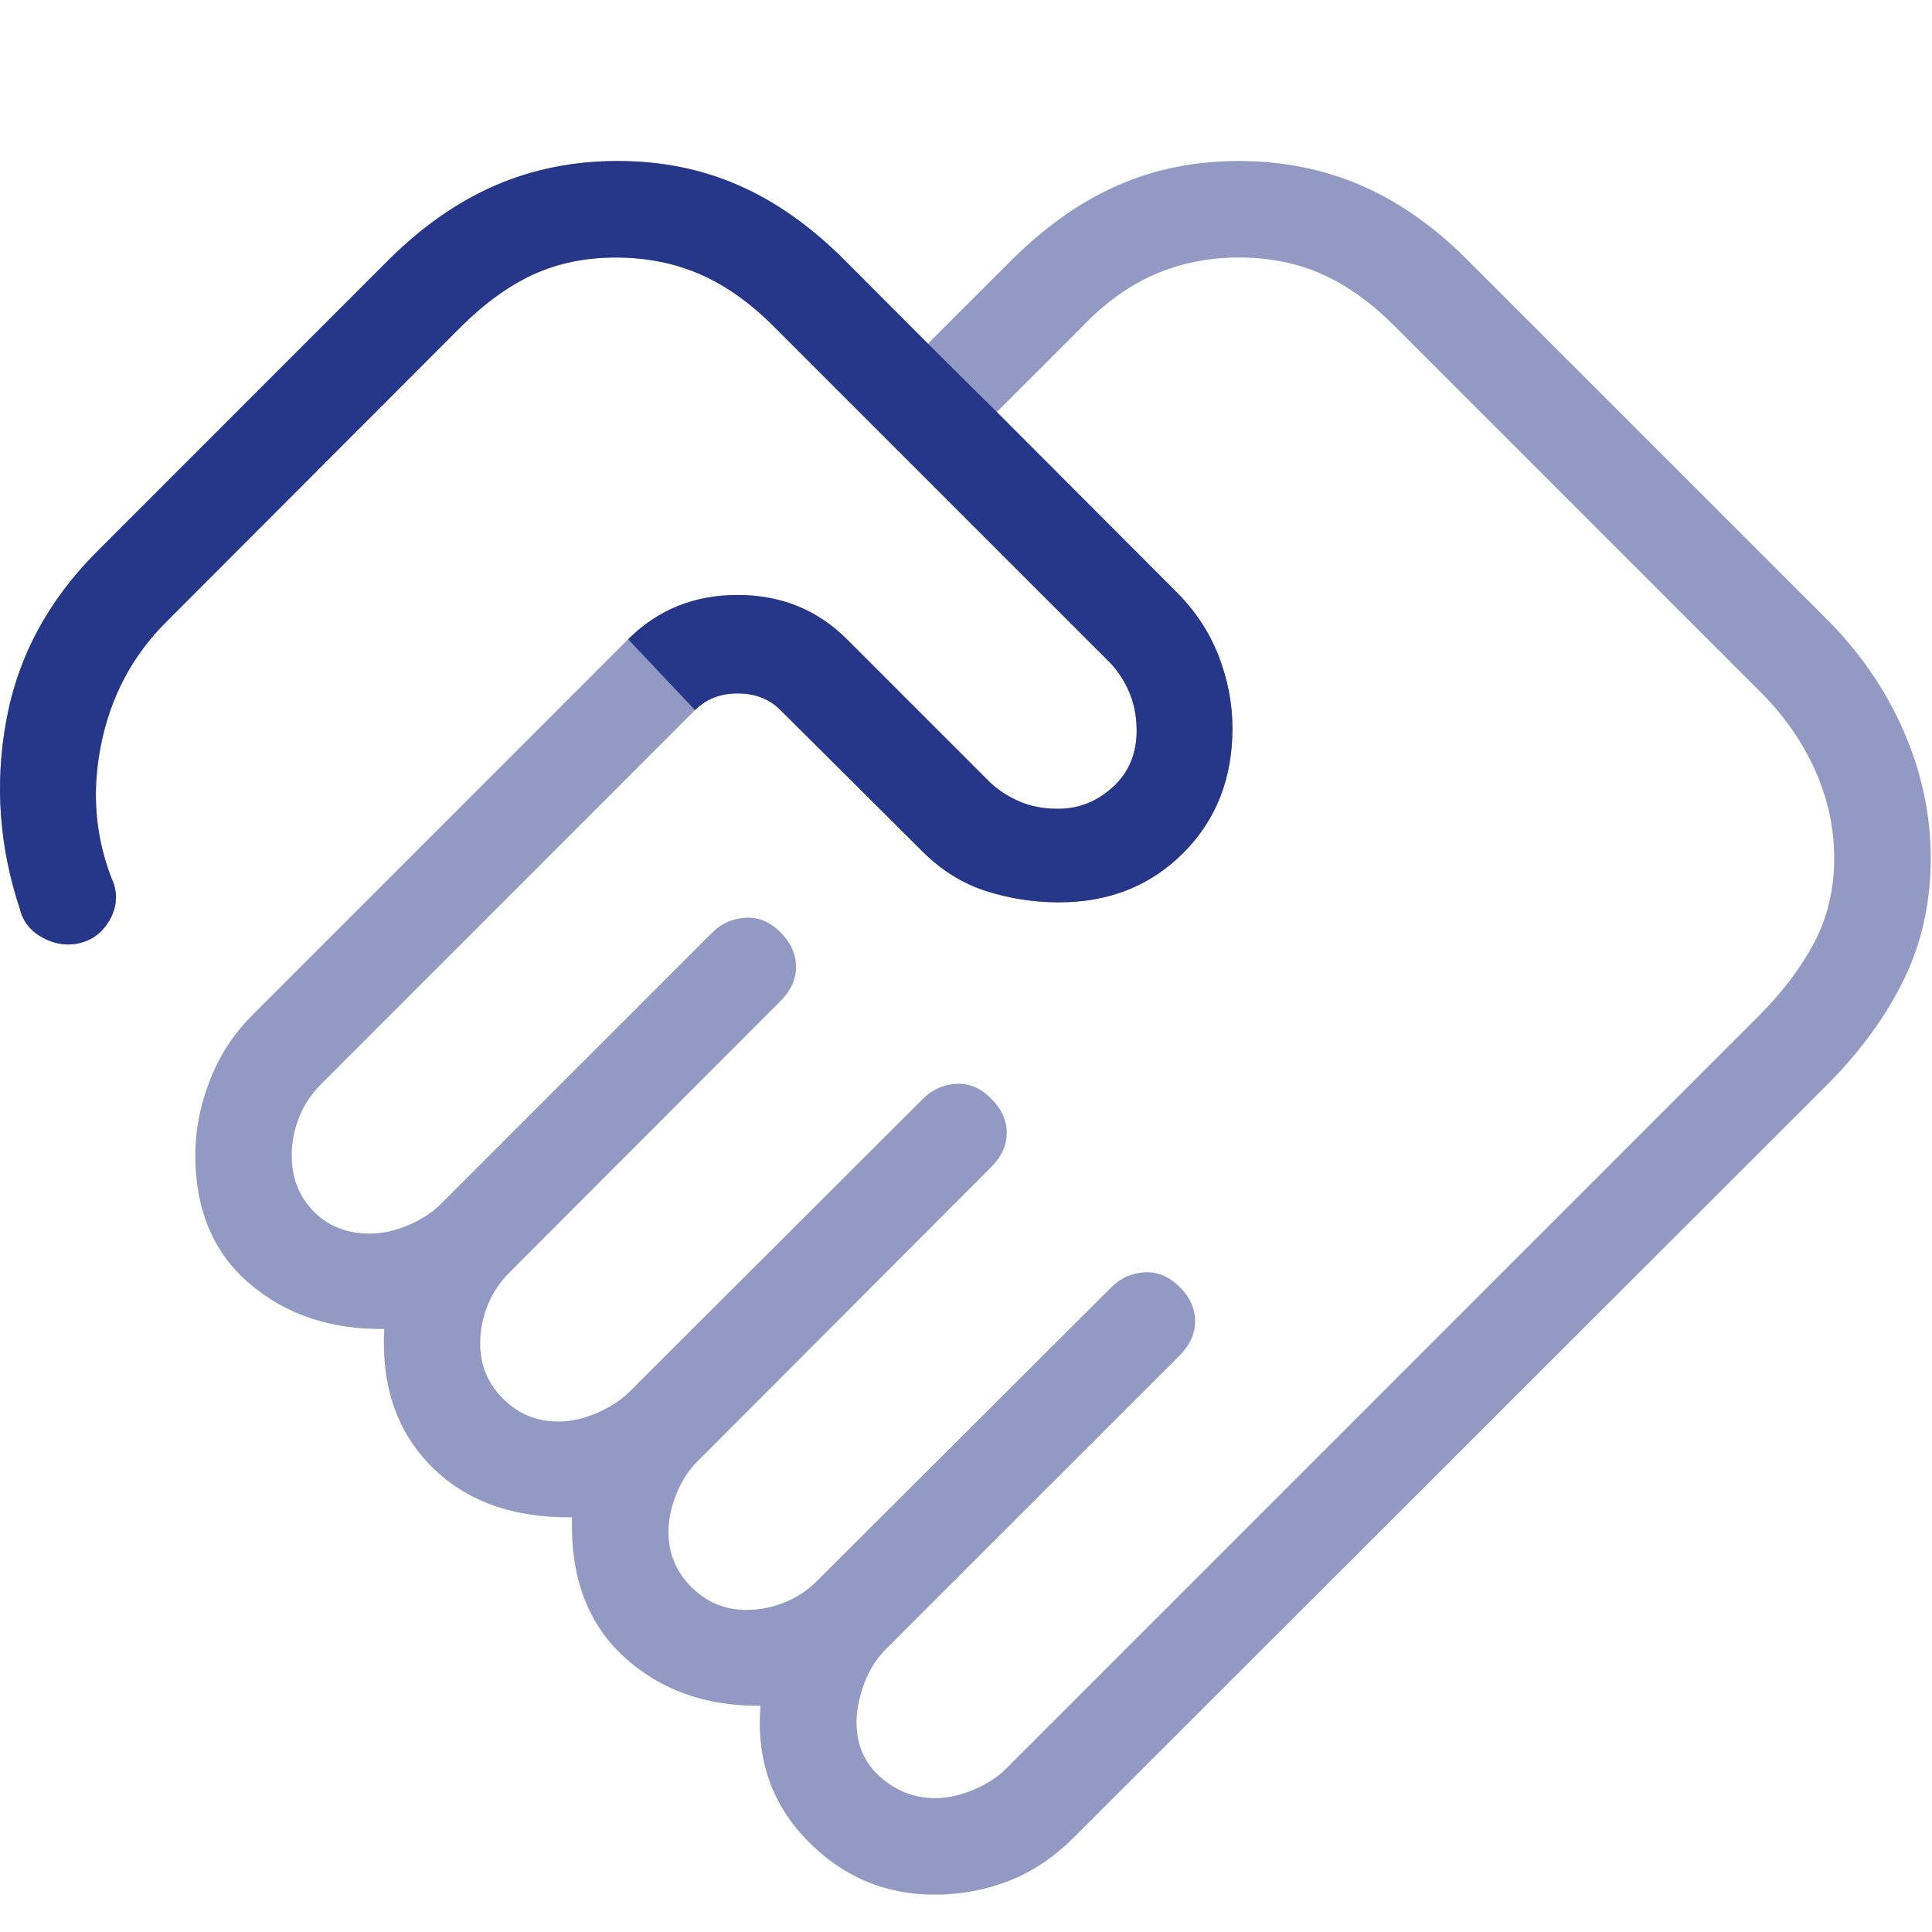
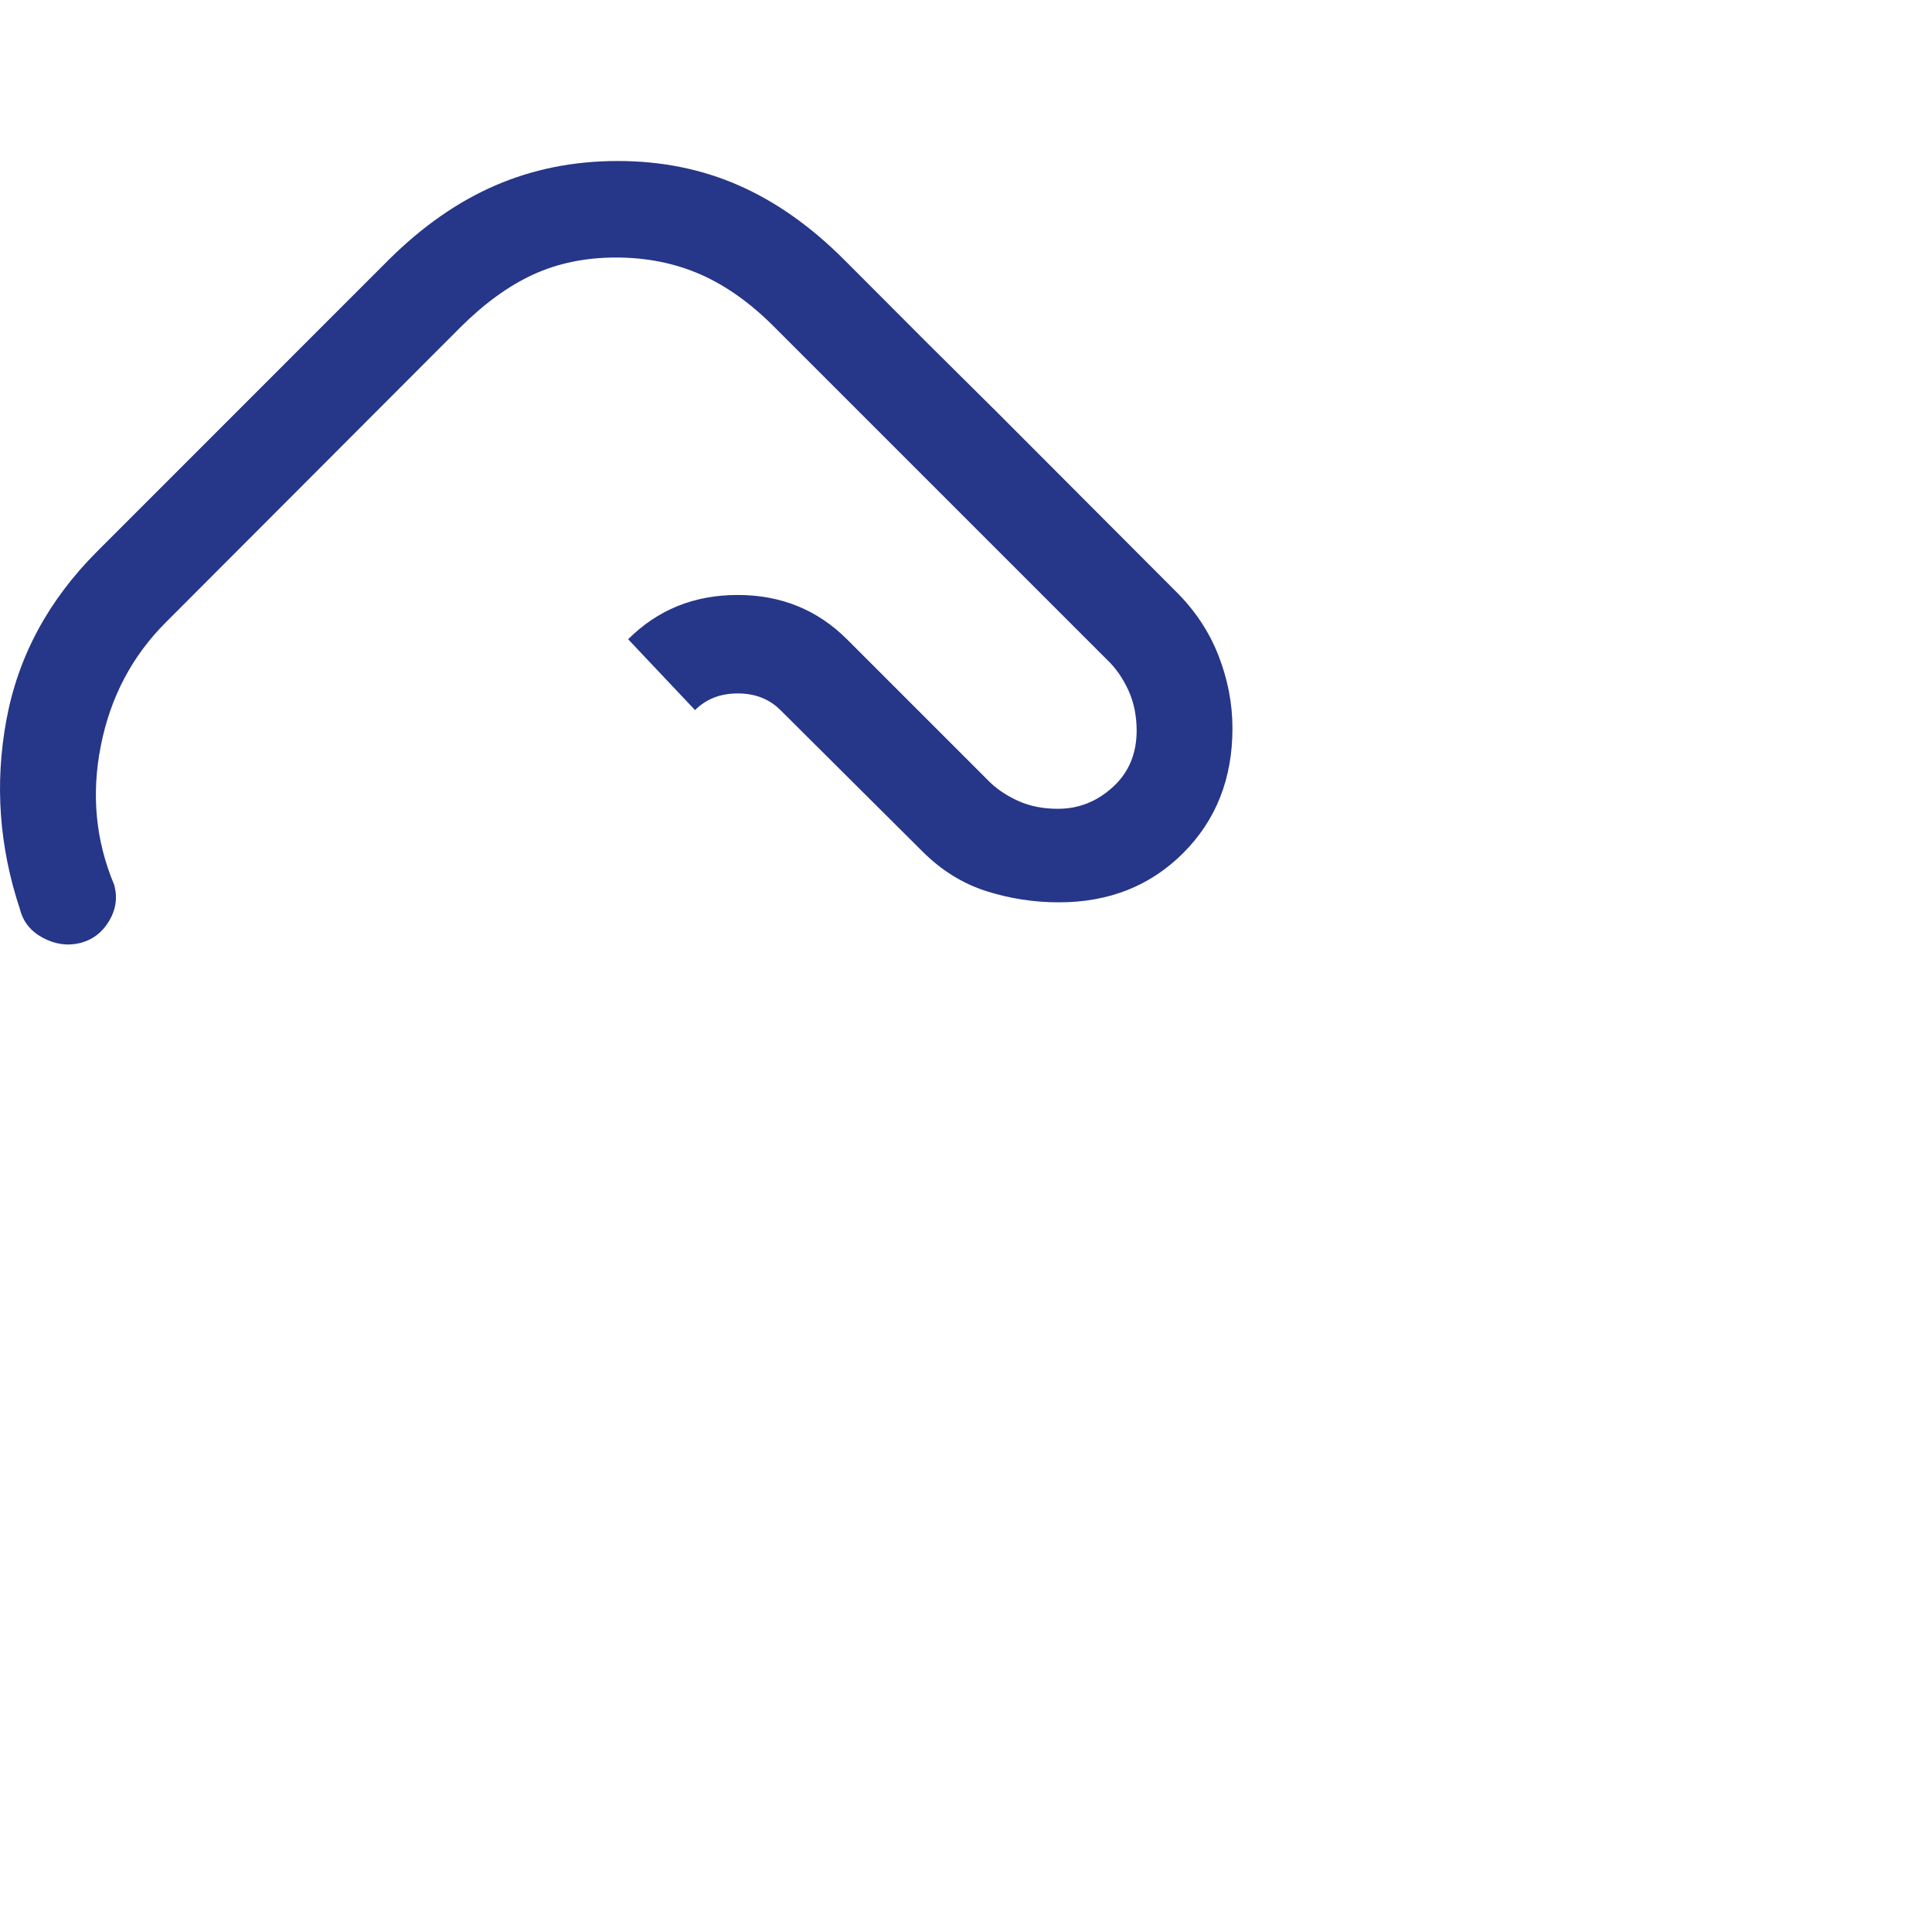
<svg xmlns="http://www.w3.org/2000/svg" width="24" height="24" viewBox="0 0 24 24" fill="none">
-   <path opacity="0.5" d="M11.614 22.337C11.77 22.337 11.931 22.302 12.096 22.232C12.26 22.162 12.393 22.076 12.495 21.974L21.843 12.625C22.144 12.323 22.377 12.016 22.541 11.702C22.704 11.386 22.785 11.04 22.785 10.663C22.785 10.282 22.704 9.912 22.541 9.553C22.377 9.193 22.144 8.865 21.843 8.57L17.346 4.073C17.05 3.772 16.745 3.551 16.431 3.41C16.119 3.269 15.772 3.199 15.391 3.199C15.014 3.199 14.665 3.269 14.341 3.41C14.019 3.551 13.714 3.771 13.429 4.072L12.383 5.118L14.602 7.342C14.84 7.576 15.018 7.842 15.135 8.14C15.252 8.439 15.31 8.741 15.31 9.048C15.31 9.672 15.106 10.189 14.698 10.597C14.289 11.006 13.773 11.21 13.15 11.209C12.842 11.209 12.542 11.162 12.249 11.069C11.957 10.975 11.693 10.811 11.459 10.577L9.695 8.821C9.557 8.683 9.38 8.614 9.165 8.614C8.949 8.614 8.772 8.683 8.634 8.821L3.988 13.468C3.867 13.589 3.776 13.727 3.715 13.882C3.655 14.036 3.624 14.192 3.624 14.349C3.624 14.632 3.715 14.865 3.896 15.048C4.077 15.232 4.309 15.324 4.592 15.324C4.749 15.324 4.909 15.289 5.074 15.219C5.239 15.147 5.372 15.061 5.473 14.96L8.849 11.584C8.961 11.472 9.097 11.411 9.259 11.401C9.42 11.39 9.566 11.451 9.698 11.584C9.825 11.712 9.889 11.854 9.889 12.009C9.889 12.164 9.825 12.305 9.698 12.433L6.328 15.808C6.207 15.93 6.116 16.068 6.055 16.222C5.995 16.377 5.965 16.533 5.965 16.69C5.965 16.957 6.059 17.186 6.248 17.374C6.436 17.563 6.665 17.658 6.932 17.659C7.089 17.659 7.25 17.623 7.415 17.552C7.579 17.481 7.712 17.395 7.814 17.294L11.466 13.649C11.578 13.536 11.714 13.475 11.875 13.464C12.036 13.454 12.182 13.515 12.314 13.648C12.442 13.776 12.506 13.917 12.506 14.072C12.506 14.227 12.442 14.369 12.314 14.497L8.669 18.149C8.563 18.25 8.476 18.384 8.407 18.548C8.339 18.713 8.304 18.874 8.304 19.03C8.304 19.297 8.399 19.525 8.588 19.714C8.778 19.904 9.006 19.999 9.273 19.999C9.43 19.999 9.586 19.969 9.741 19.908C9.896 19.847 10.033 19.756 10.153 19.635L13.807 15.989C13.919 15.877 14.055 15.815 14.216 15.805C14.376 15.795 14.523 15.856 14.656 15.988C14.783 16.116 14.846 16.258 14.846 16.413C14.846 16.568 14.782 16.709 14.655 16.837L11.003 20.488C10.883 20.61 10.792 20.756 10.731 20.926C10.67 21.096 10.64 21.252 10.64 21.392C10.64 21.675 10.739 21.904 10.939 22.077C11.138 22.251 11.363 22.337 11.615 22.337M11.608 23.536C10.991 23.536 10.464 23.311 10.025 22.86C9.586 22.409 9.393 21.852 9.447 21.189C8.767 21.197 8.202 20.994 7.75 20.581C7.299 20.167 7.084 19.59 7.106 18.849C6.366 18.857 5.783 18.645 5.356 18.214C4.929 17.782 4.735 17.214 4.773 16.509C4.106 16.517 3.548 16.329 3.099 15.945C2.651 15.563 2.426 15.031 2.426 14.348C2.426 14.04 2.486 13.732 2.605 13.425C2.724 13.116 2.9 12.845 3.133 12.612L7.803 7.941C8.171 7.574 8.624 7.391 9.163 7.391C9.702 7.391 10.155 7.575 10.523 7.943L12.262 9.682C12.364 9.789 12.489 9.876 12.639 9.945C12.788 10.014 12.957 10.048 13.144 10.047C13.4 10.047 13.627 9.957 13.823 9.778C14.02 9.599 14.119 9.366 14.12 9.078C14.12 8.891 14.085 8.723 14.017 8.574C13.948 8.425 13.861 8.299 13.755 8.198L9.63 4.073C9.333 3.772 9.024 3.551 8.704 3.41C8.383 3.269 8.032 3.199 7.651 3.199C7.274 3.199 6.932 3.269 6.624 3.41C6.317 3.551 6.013 3.772 5.712 4.073L2.061 7.73C1.642 8.148 1.372 8.659 1.253 9.262C1.133 9.864 1.187 10.44 1.417 10.988C1.462 11.143 1.442 11.293 1.357 11.438C1.272 11.582 1.152 11.674 0.997 11.714C0.842 11.753 0.688 11.732 0.535 11.651C0.383 11.57 0.287 11.452 0.248 11.295C-0.01 10.52 -0.067 9.737 0.079 8.946C0.224 8.156 0.6 7.457 1.206 6.851L4.832 3.224C5.25 2.81 5.692 2.502 6.159 2.301C6.626 2.1 7.131 2 7.674 2C8.216 2 8.717 2.101 9.175 2.302C9.634 2.503 10.07 2.81 10.484 3.224L11.527 4.269L12.573 3.224C12.991 2.81 13.429 2.502 13.888 2.301C14.347 2.1 14.848 2 15.391 2C15.934 2 16.438 2.101 16.905 2.302C17.371 2.503 17.811 2.81 18.224 3.224L22.692 7.691C23.105 8.104 23.424 8.568 23.649 9.083C23.873 9.598 23.985 10.127 23.984 10.669C23.984 11.213 23.872 11.714 23.649 12.172C23.425 12.63 23.106 13.066 22.692 13.481L13.343 22.822C13.094 23.071 12.823 23.253 12.53 23.366C12.237 23.48 11.931 23.536 11.608 23.536Z" fill="#263688" />
  <path d="M14.602 7.342L12.383 5.118L11.527 4.269L10.484 3.224C10.07 2.81 9.634 2.503 9.175 2.302C8.717 2.101 8.216 2 7.674 2C7.131 2 6.626 2.1 6.159 2.301C5.692 2.502 5.25 2.81 4.832 3.224L1.206 6.851C0.6 7.457 0.224 8.156 0.079 8.946C-0.067 9.737 -0.01 10.52 0.248 11.295C0.287 11.452 0.383 11.57 0.535 11.651C0.688 11.732 0.842 11.753 0.997 11.714C1.152 11.674 1.272 11.582 1.357 11.438C1.442 11.293 1.462 11.143 1.417 10.988C1.187 10.44 1.133 9.864 1.253 9.262C1.372 8.659 1.642 8.148 2.061 7.73L5.712 4.073C6.013 3.772 6.317 3.551 6.624 3.41C6.932 3.269 7.274 3.199 7.651 3.199C8.032 3.199 8.383 3.269 8.704 3.41C9.024 3.551 9.333 3.772 9.63 4.073L13.755 8.198C13.861 8.299 13.948 8.425 14.017 8.574C14.085 8.723 14.12 8.891 14.12 9.078C14.119 9.366 14.02 9.599 13.823 9.778C13.627 9.957 13.4 10.047 13.144 10.047C12.957 10.048 12.788 10.014 12.639 9.945C12.489 9.876 12.364 9.789 12.262 9.682L10.523 7.943C10.155 7.575 9.702 7.391 9.163 7.391C8.624 7.391 8.171 7.574 7.803 7.941L8.634 8.821C8.772 8.683 8.949 8.614 9.165 8.614C9.38 8.614 9.557 8.683 9.695 8.821L11.459 10.577C11.693 10.811 11.957 10.975 12.249 11.069C12.542 11.162 12.842 11.209 13.15 11.209C13.773 11.21 14.289 11.006 14.698 10.597C15.106 10.189 15.31 9.672 15.31 9.048C15.31 8.741 15.252 8.439 15.135 8.14C15.018 7.842 14.84 7.576 14.602 7.342Z" fill="#263688" />
</svg>